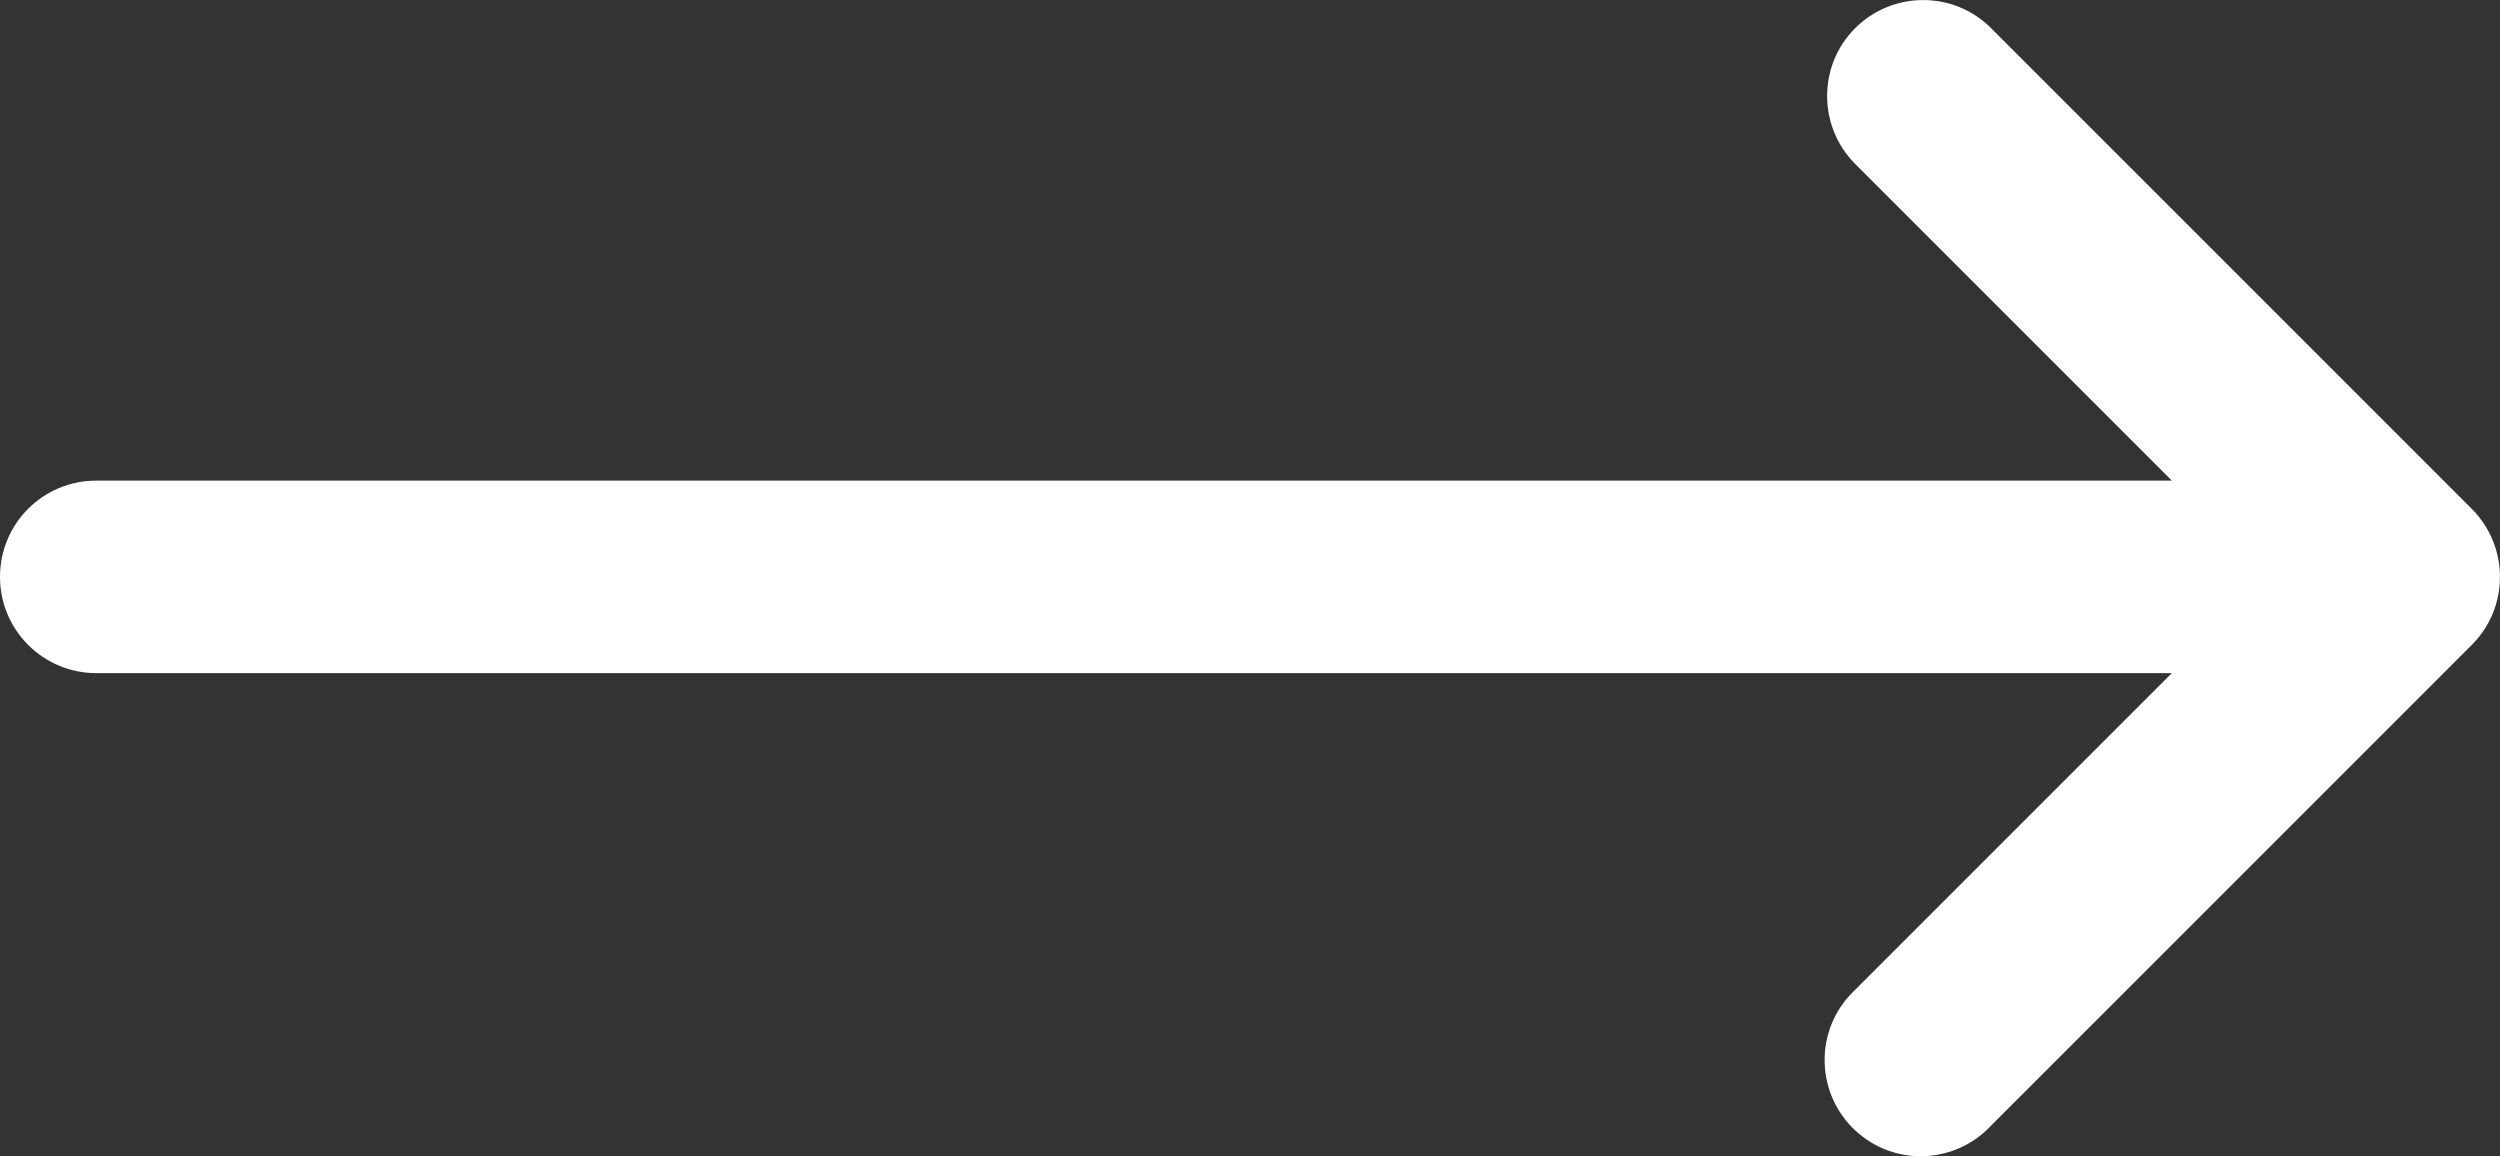
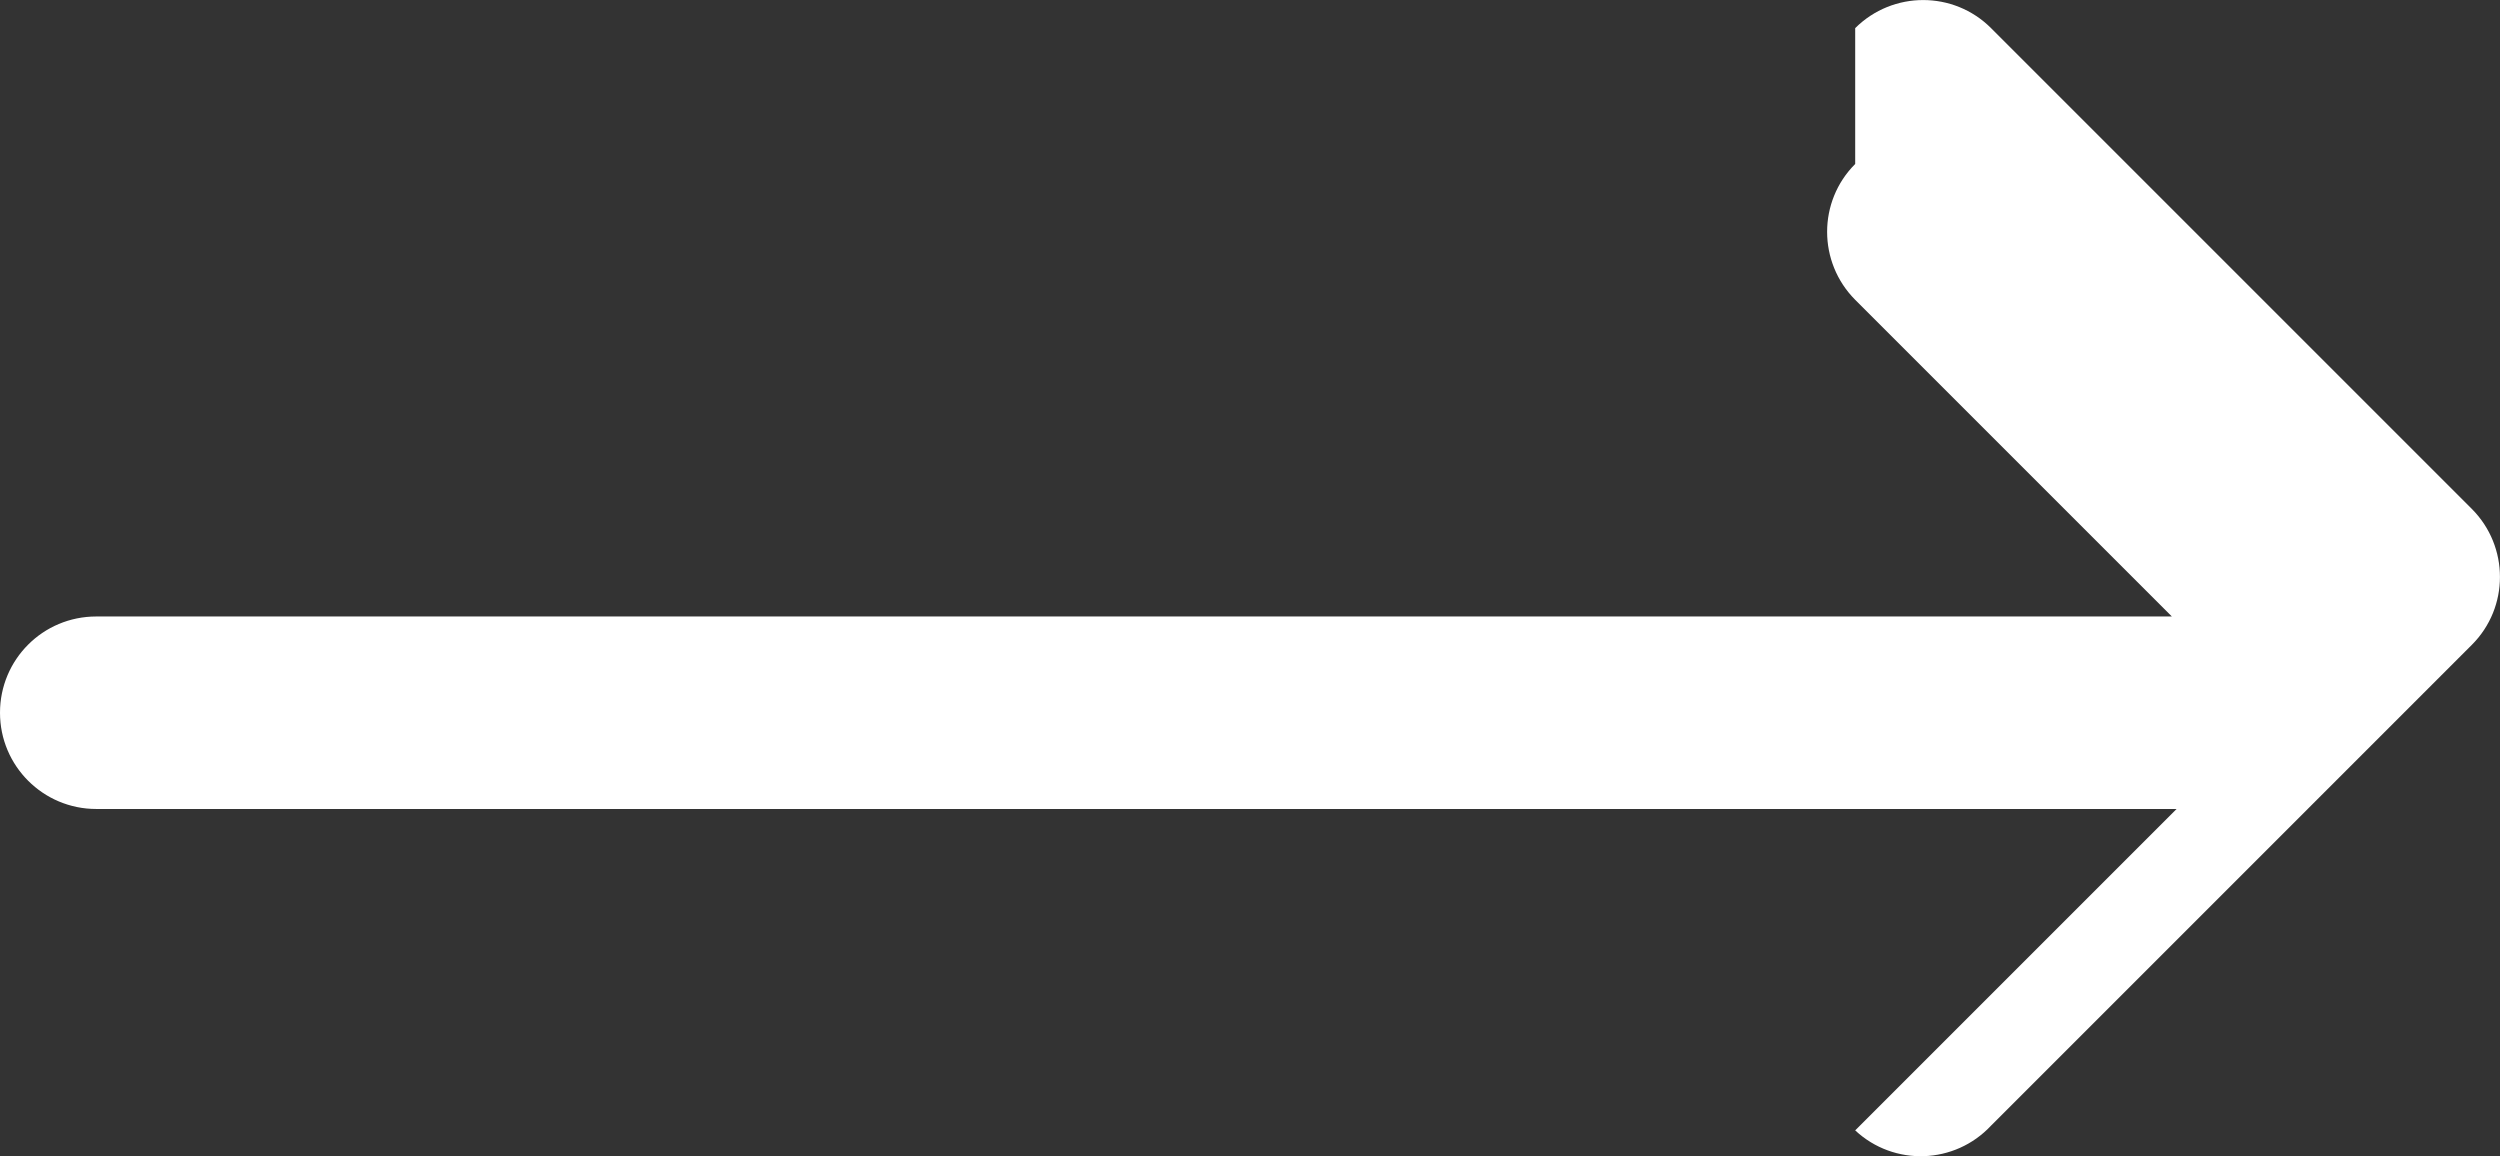
<svg xmlns="http://www.w3.org/2000/svg" id="Layer_2" data-name="Layer 2" viewBox="0 0 126.24 58.38">
  <rect x="0" y="0" width="126.24" height="58.38" fill="#333333" stroke="none" />
  <defs>
    <style> .cls-1 { fill: #fff; fill-rule: evenodd; stroke-width: 0px; } </style>
  </defs>
  <g id="Layer_1-2" data-name="Layer 1">
-     <path class="cls-1" d="m93.68,1.42c1.9-1.89,4.97-1.89,6.86,0l24.28,24.28c1.89,1.9,1.89,4.97,0,6.86l-24.28,24.28c-1.83,1.96-4.9,2.07-6.86.24s-2.07-4.9-.24-6.86c.08-.08.16-.16.24-.24l15.99-15.99H4.86c-2.68,0-4.86-2.17-4.86-4.86s2.17-4.86,4.86-4.86h104.81l-15.99-15.99c-1.89-1.9-1.89-4.97,0-6.86Z" />
+     <path class="cls-1" d="m93.68,1.42c1.9-1.89,4.97-1.89,6.86,0l24.28,24.28c1.89,1.9,1.89,4.97,0,6.86l-24.28,24.28c-1.83,1.96-4.9,2.07-6.86.24c.08-.08.16-.16.24-.24l15.99-15.99H4.86c-2.68,0-4.86-2.17-4.86-4.86s2.17-4.86,4.86-4.86h104.81l-15.99-15.99c-1.89-1.9-1.89-4.97,0-6.86Z" />
  </g>
</svg>